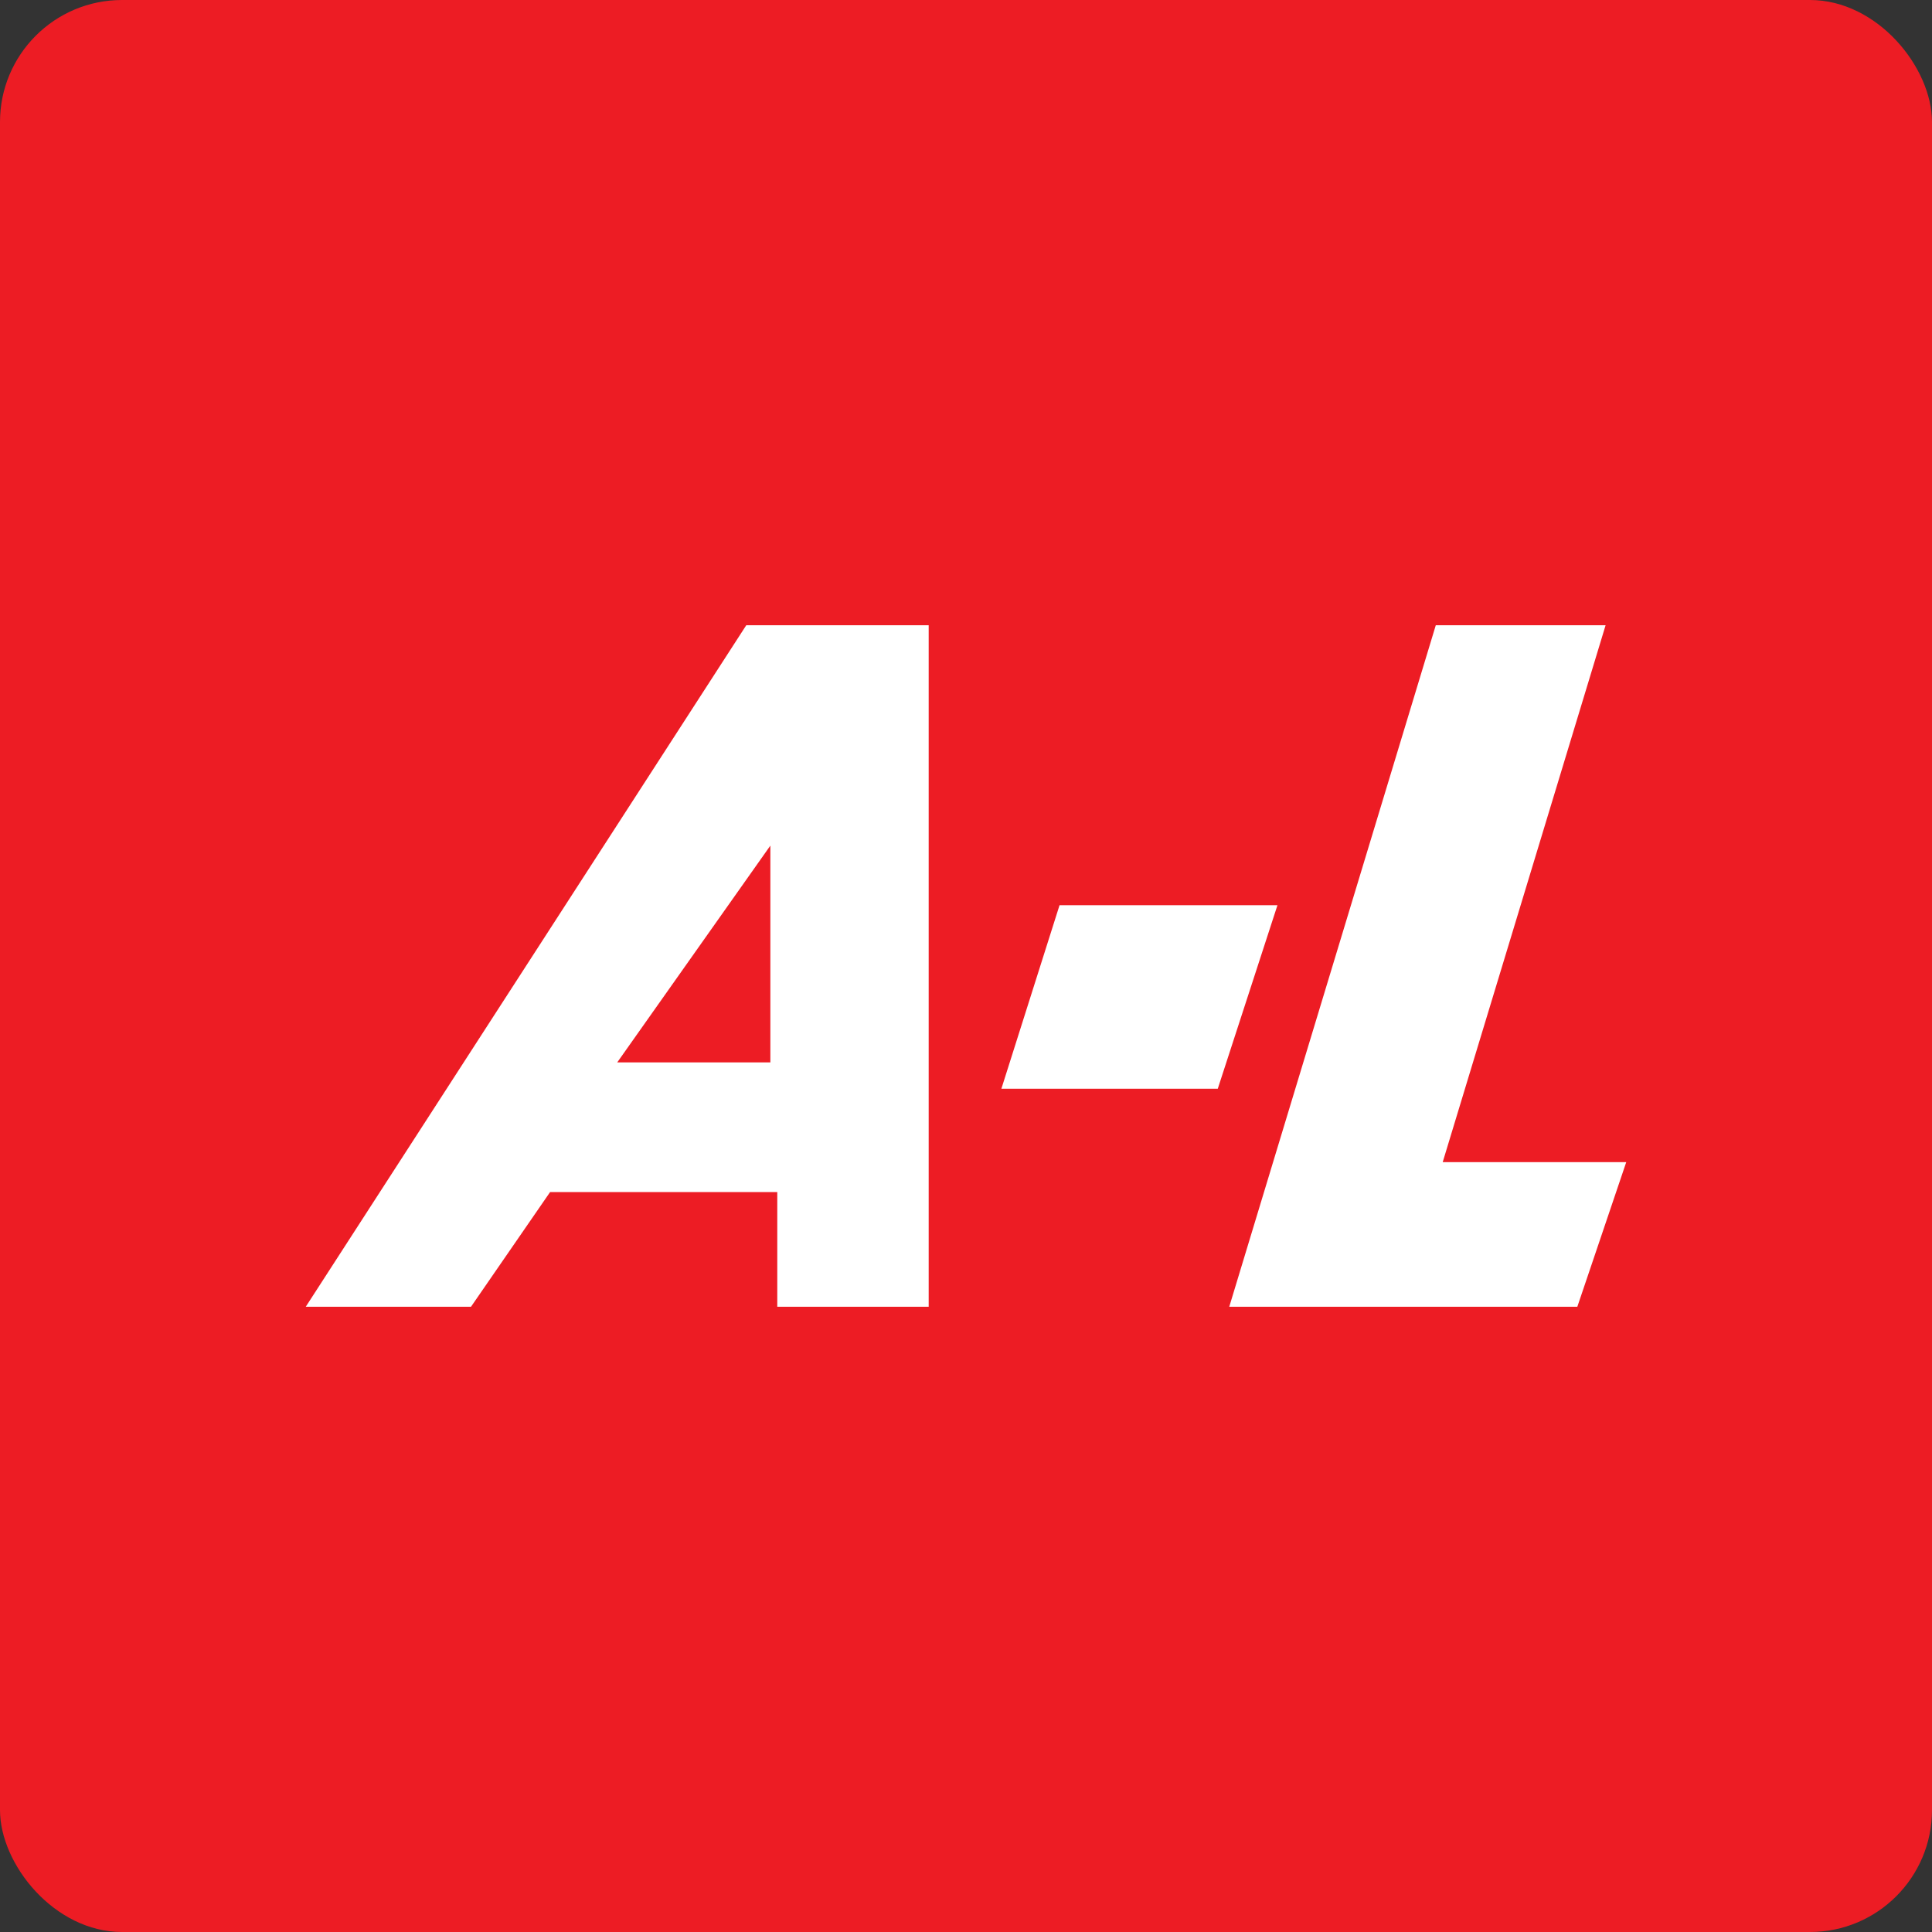
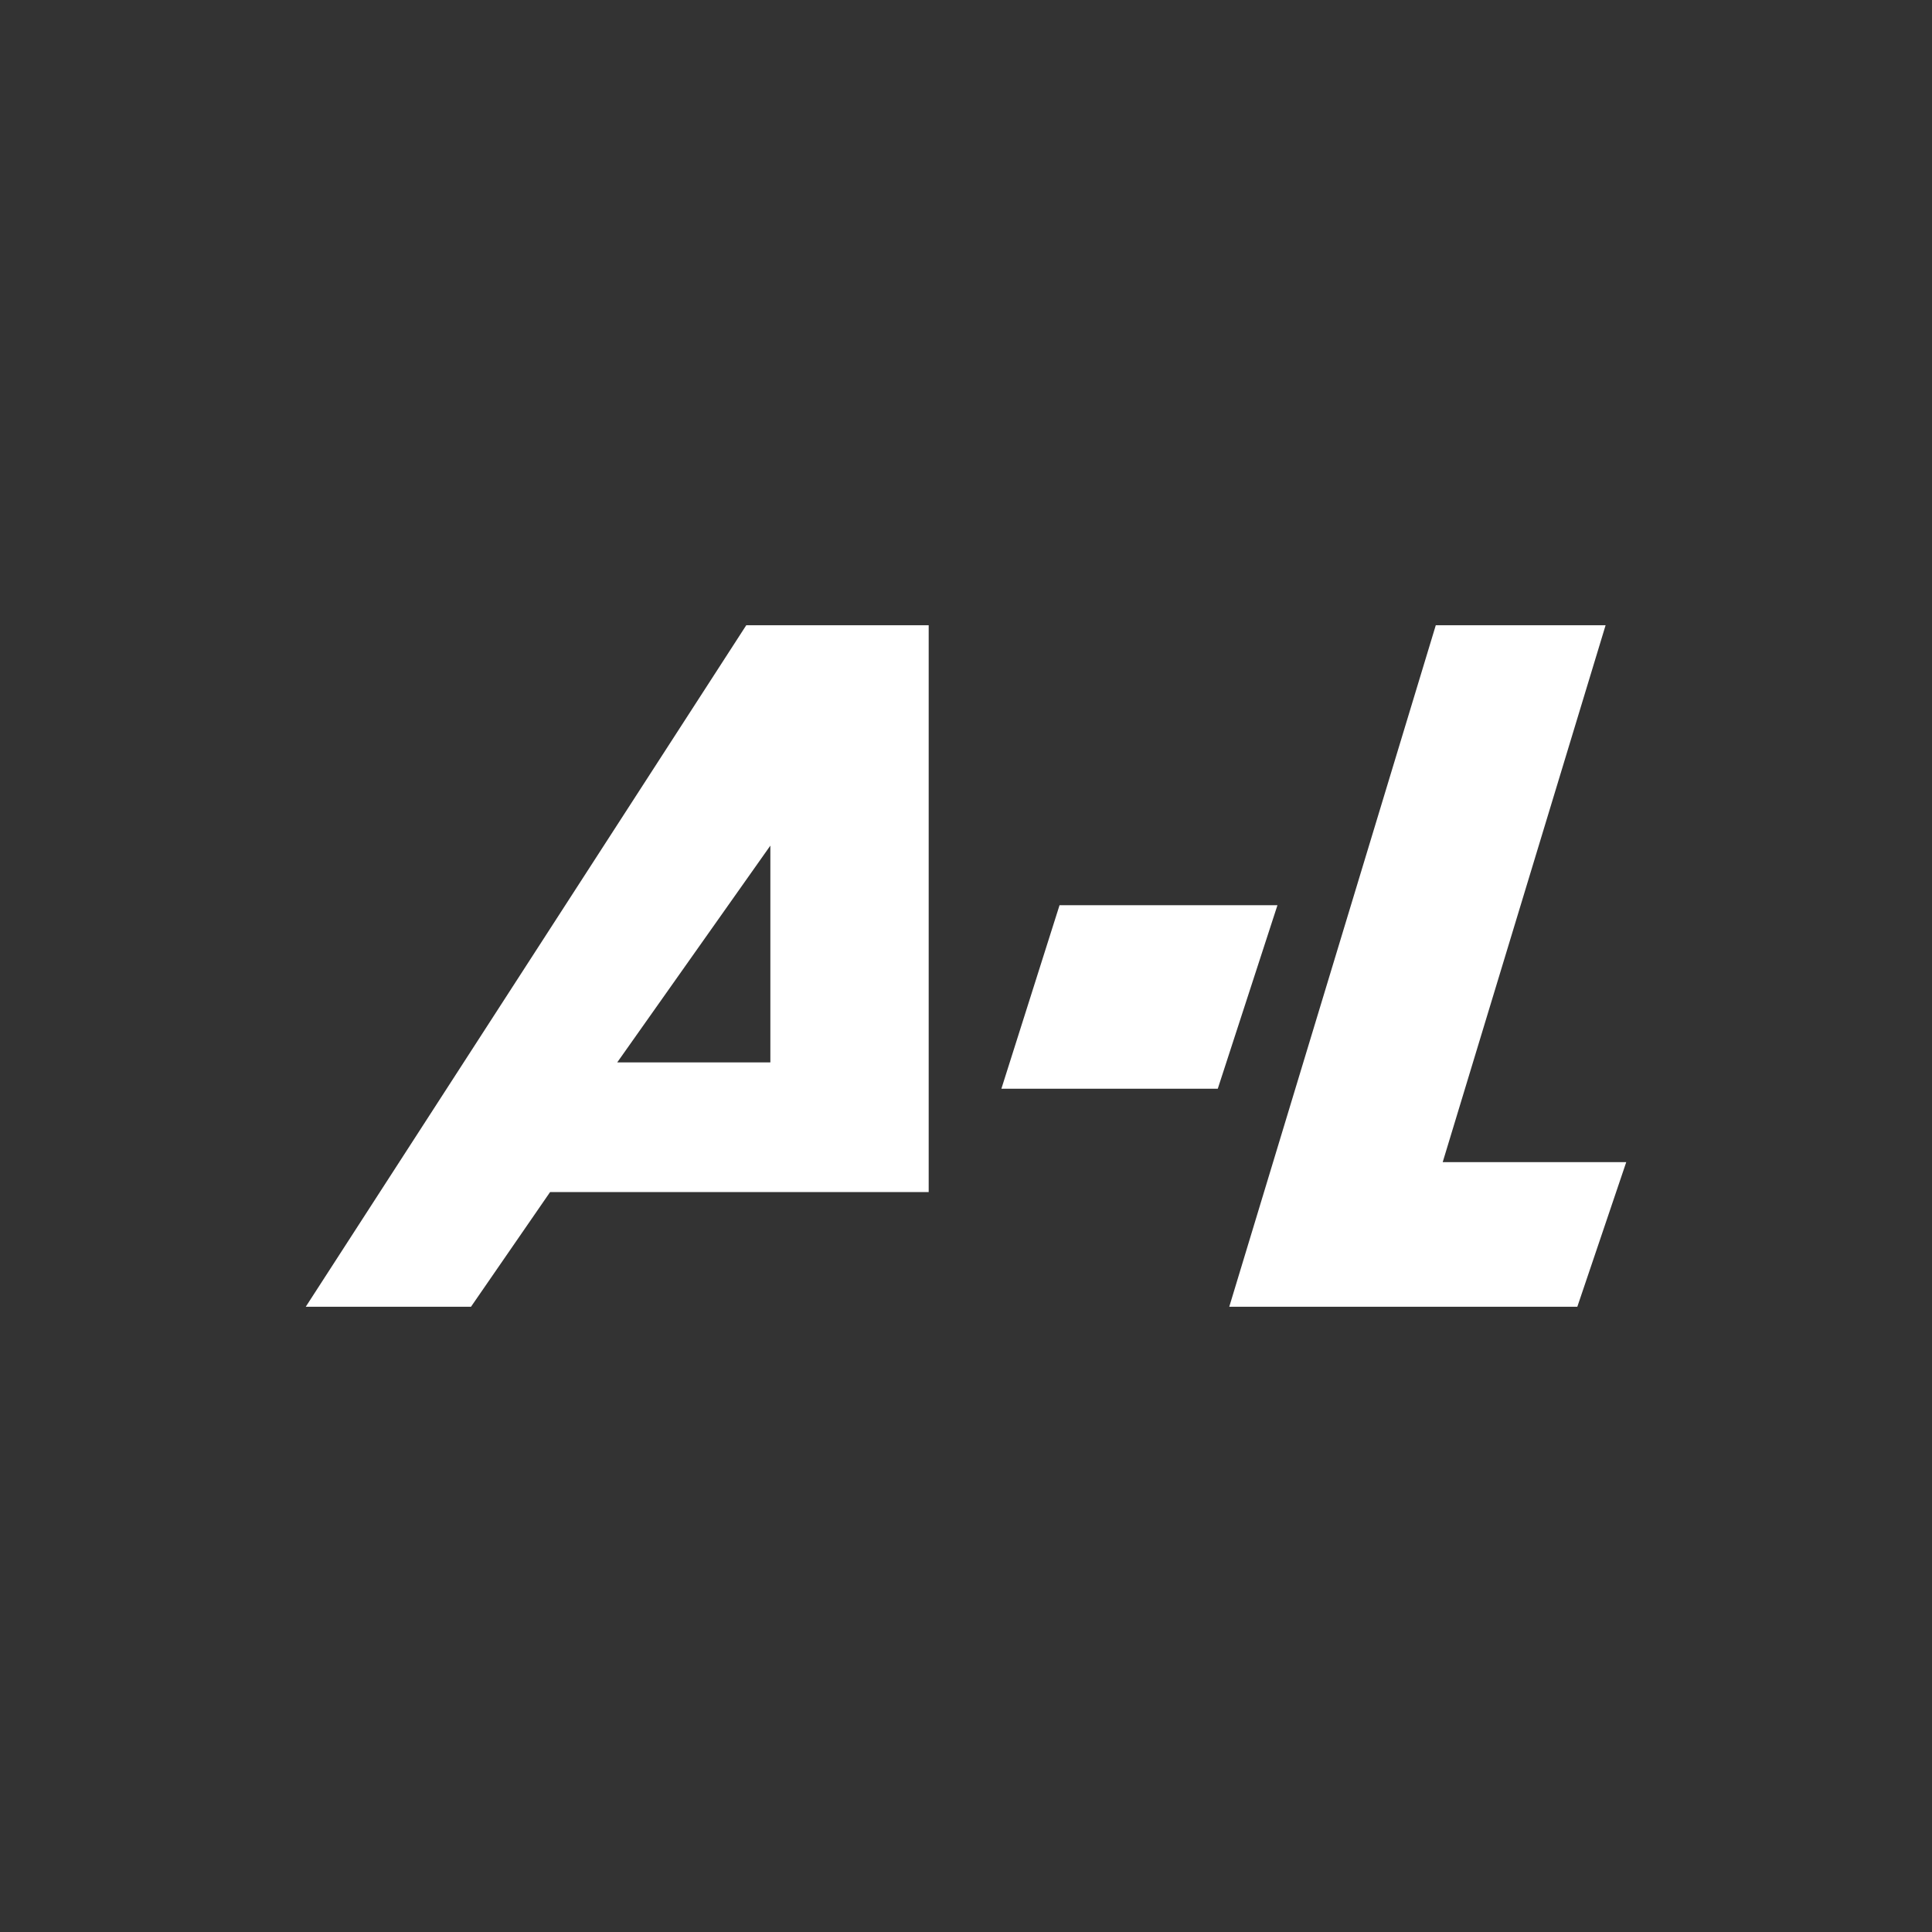
<svg xmlns="http://www.w3.org/2000/svg" id="Layer_2" data-name="Layer 2" viewBox="0 0 190 190">
  <rect x="0" y="0" width="190" height="190" fill="#333333" stroke="none" />
  <defs>
    <style>
      .cls-1 {
        fill: #fff;
      }

      .cls-2 {
        fill: #ed1c24;
      }
    </style>
  </defs>
  <g id="Layer_2-2" data-name="Layer 2">
    <g>
-       <rect class="cls-2" width="190" height="190" rx="12" ry="12" />
      <g>
-         <path class="cls-1" d="M73.39,61.49l-43.32,67.02h16.25l7.78-11.28h22.34v11.28h14.89V61.49h-17.94ZM75.76,104.48h-15.06l15.06-21.32v21.32Z" />
+         <path class="cls-1" d="M73.39,61.49l-43.32,67.02h16.25l7.78-11.28h22.34h14.89V61.49h-17.94ZM75.76,104.48h-15.06l15.06-21.32v21.32Z" />
        <polygon class="cls-1" points="98.48 107.07 104.2 89.02 125.63 89.02 119.76 107.07 98.48 107.07" />
        <polygon class="cls-1" points="120.89 128.51 141.2 61.49 157.9 61.49 141.88 114.29 159.93 114.29 155.12 128.51 120.89 128.51" />
      </g>
    </g>
  </g>
</svg>